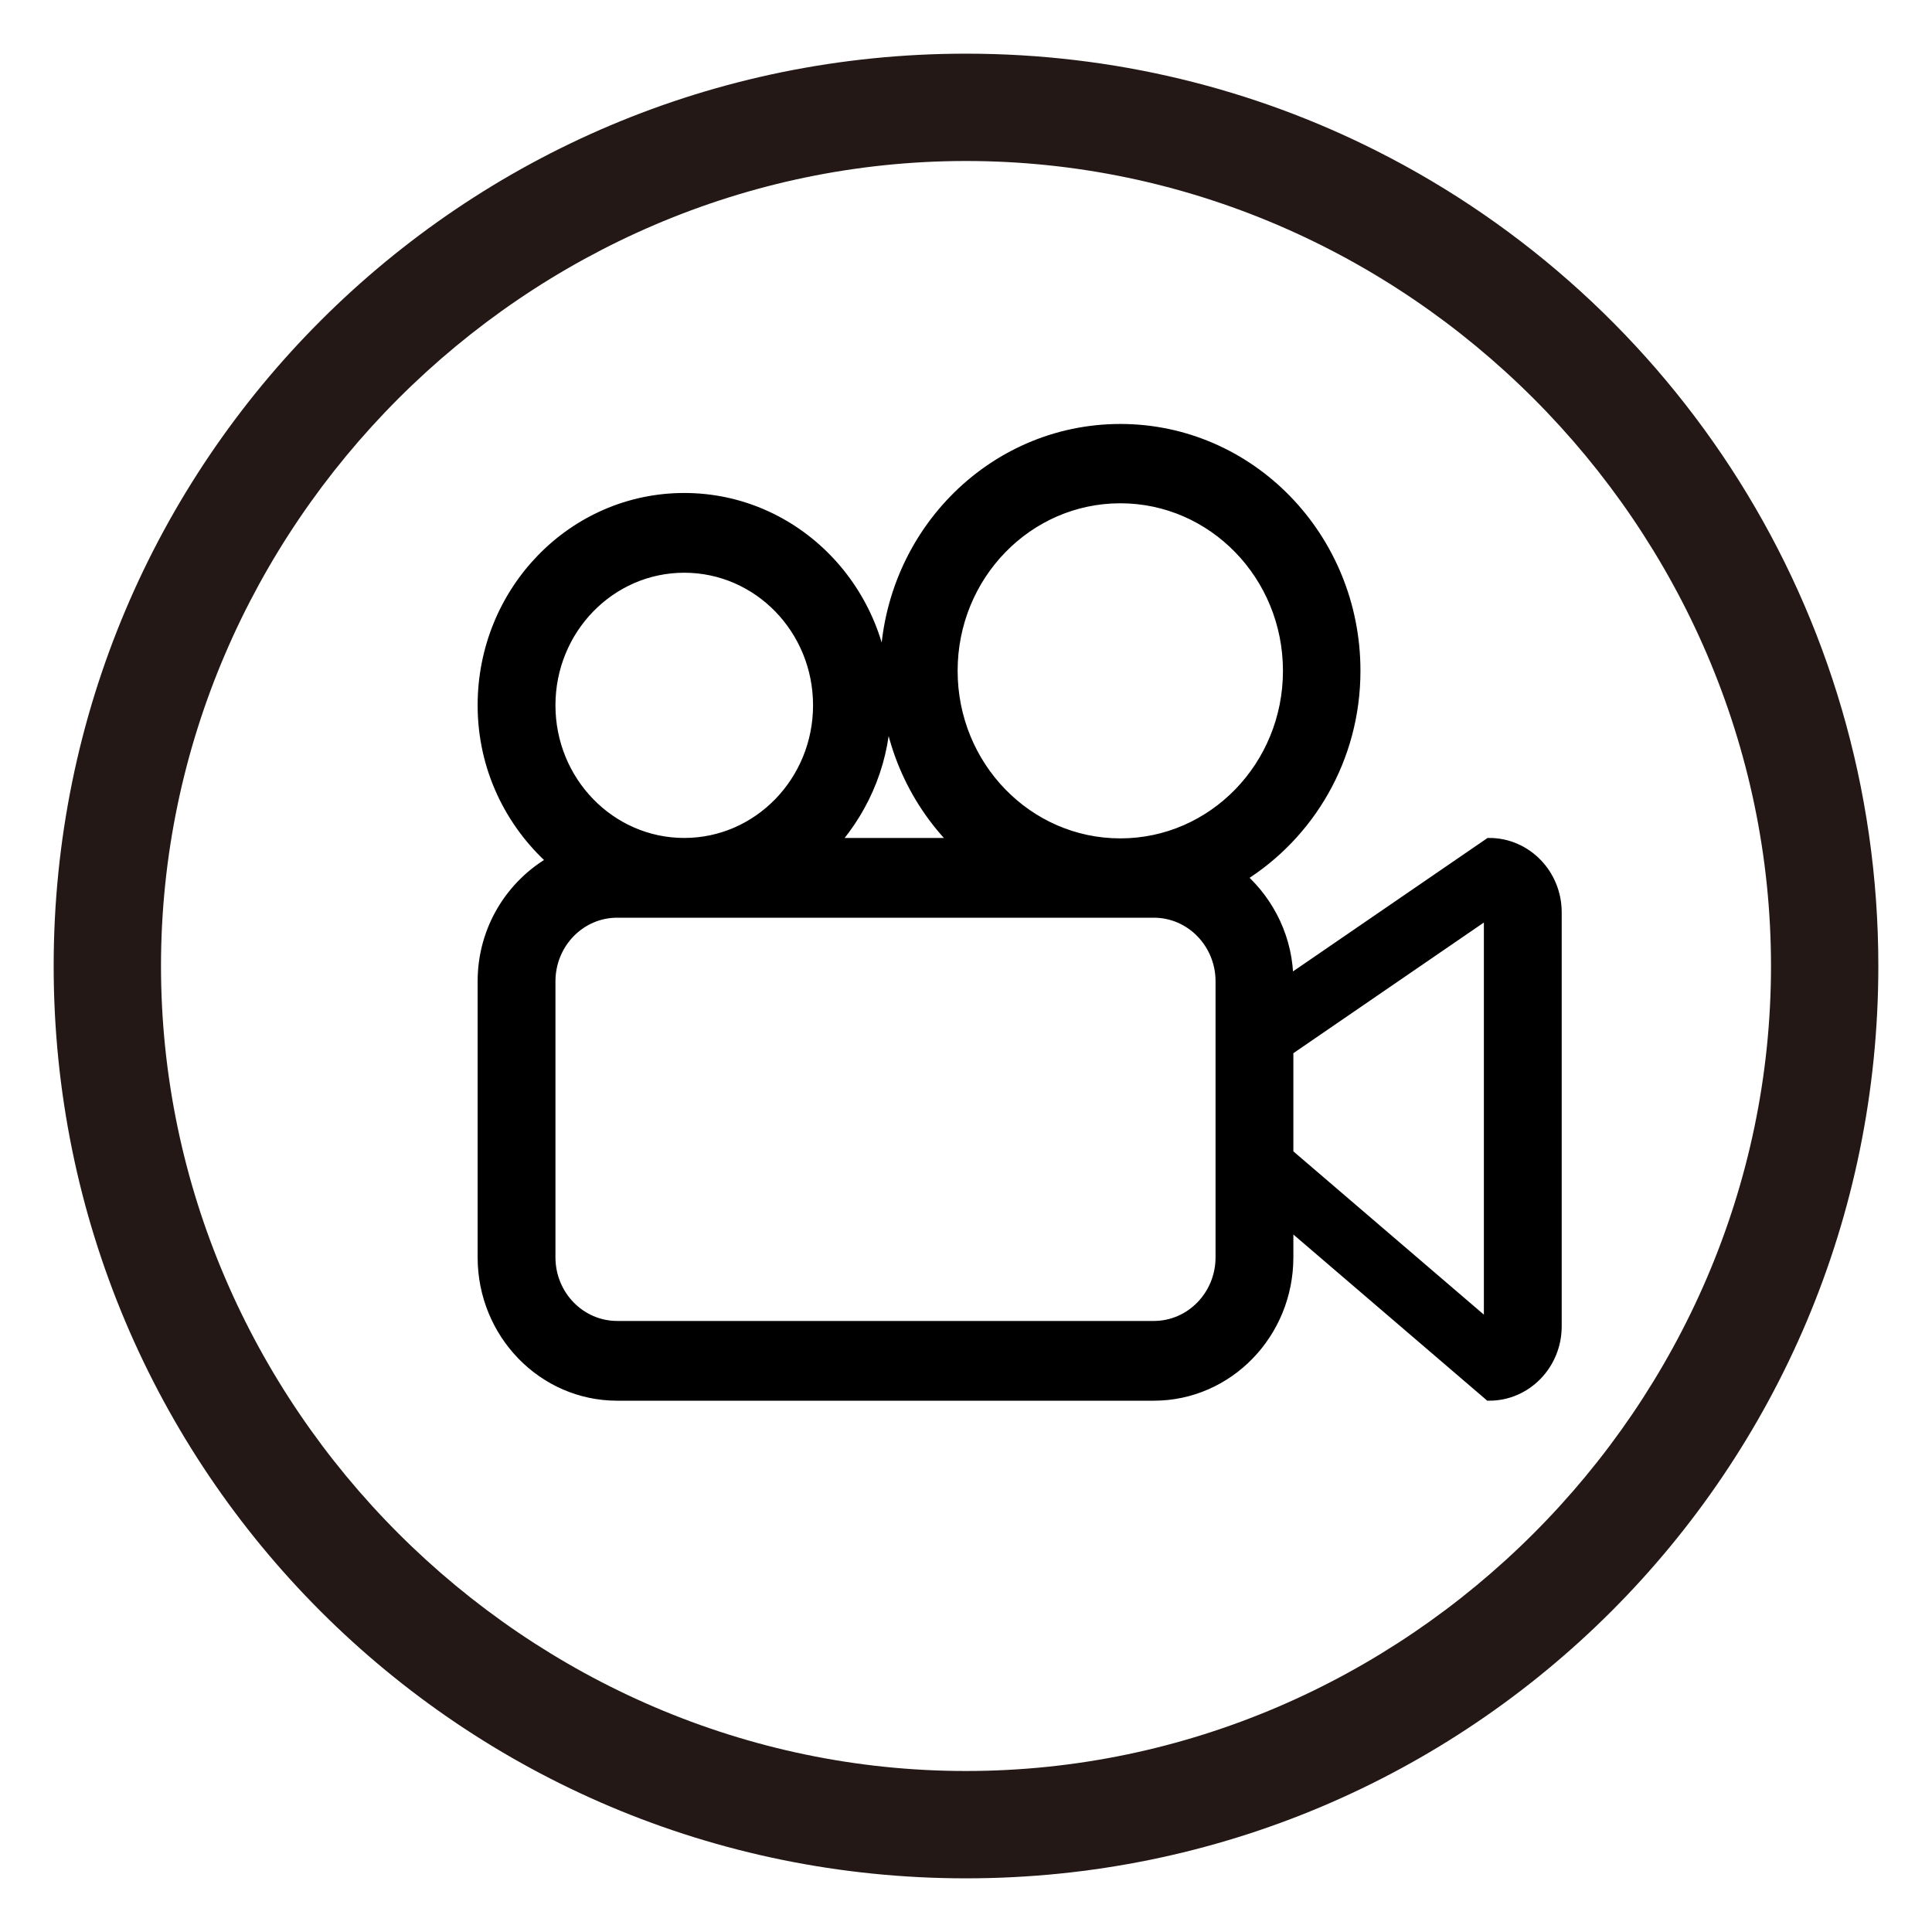
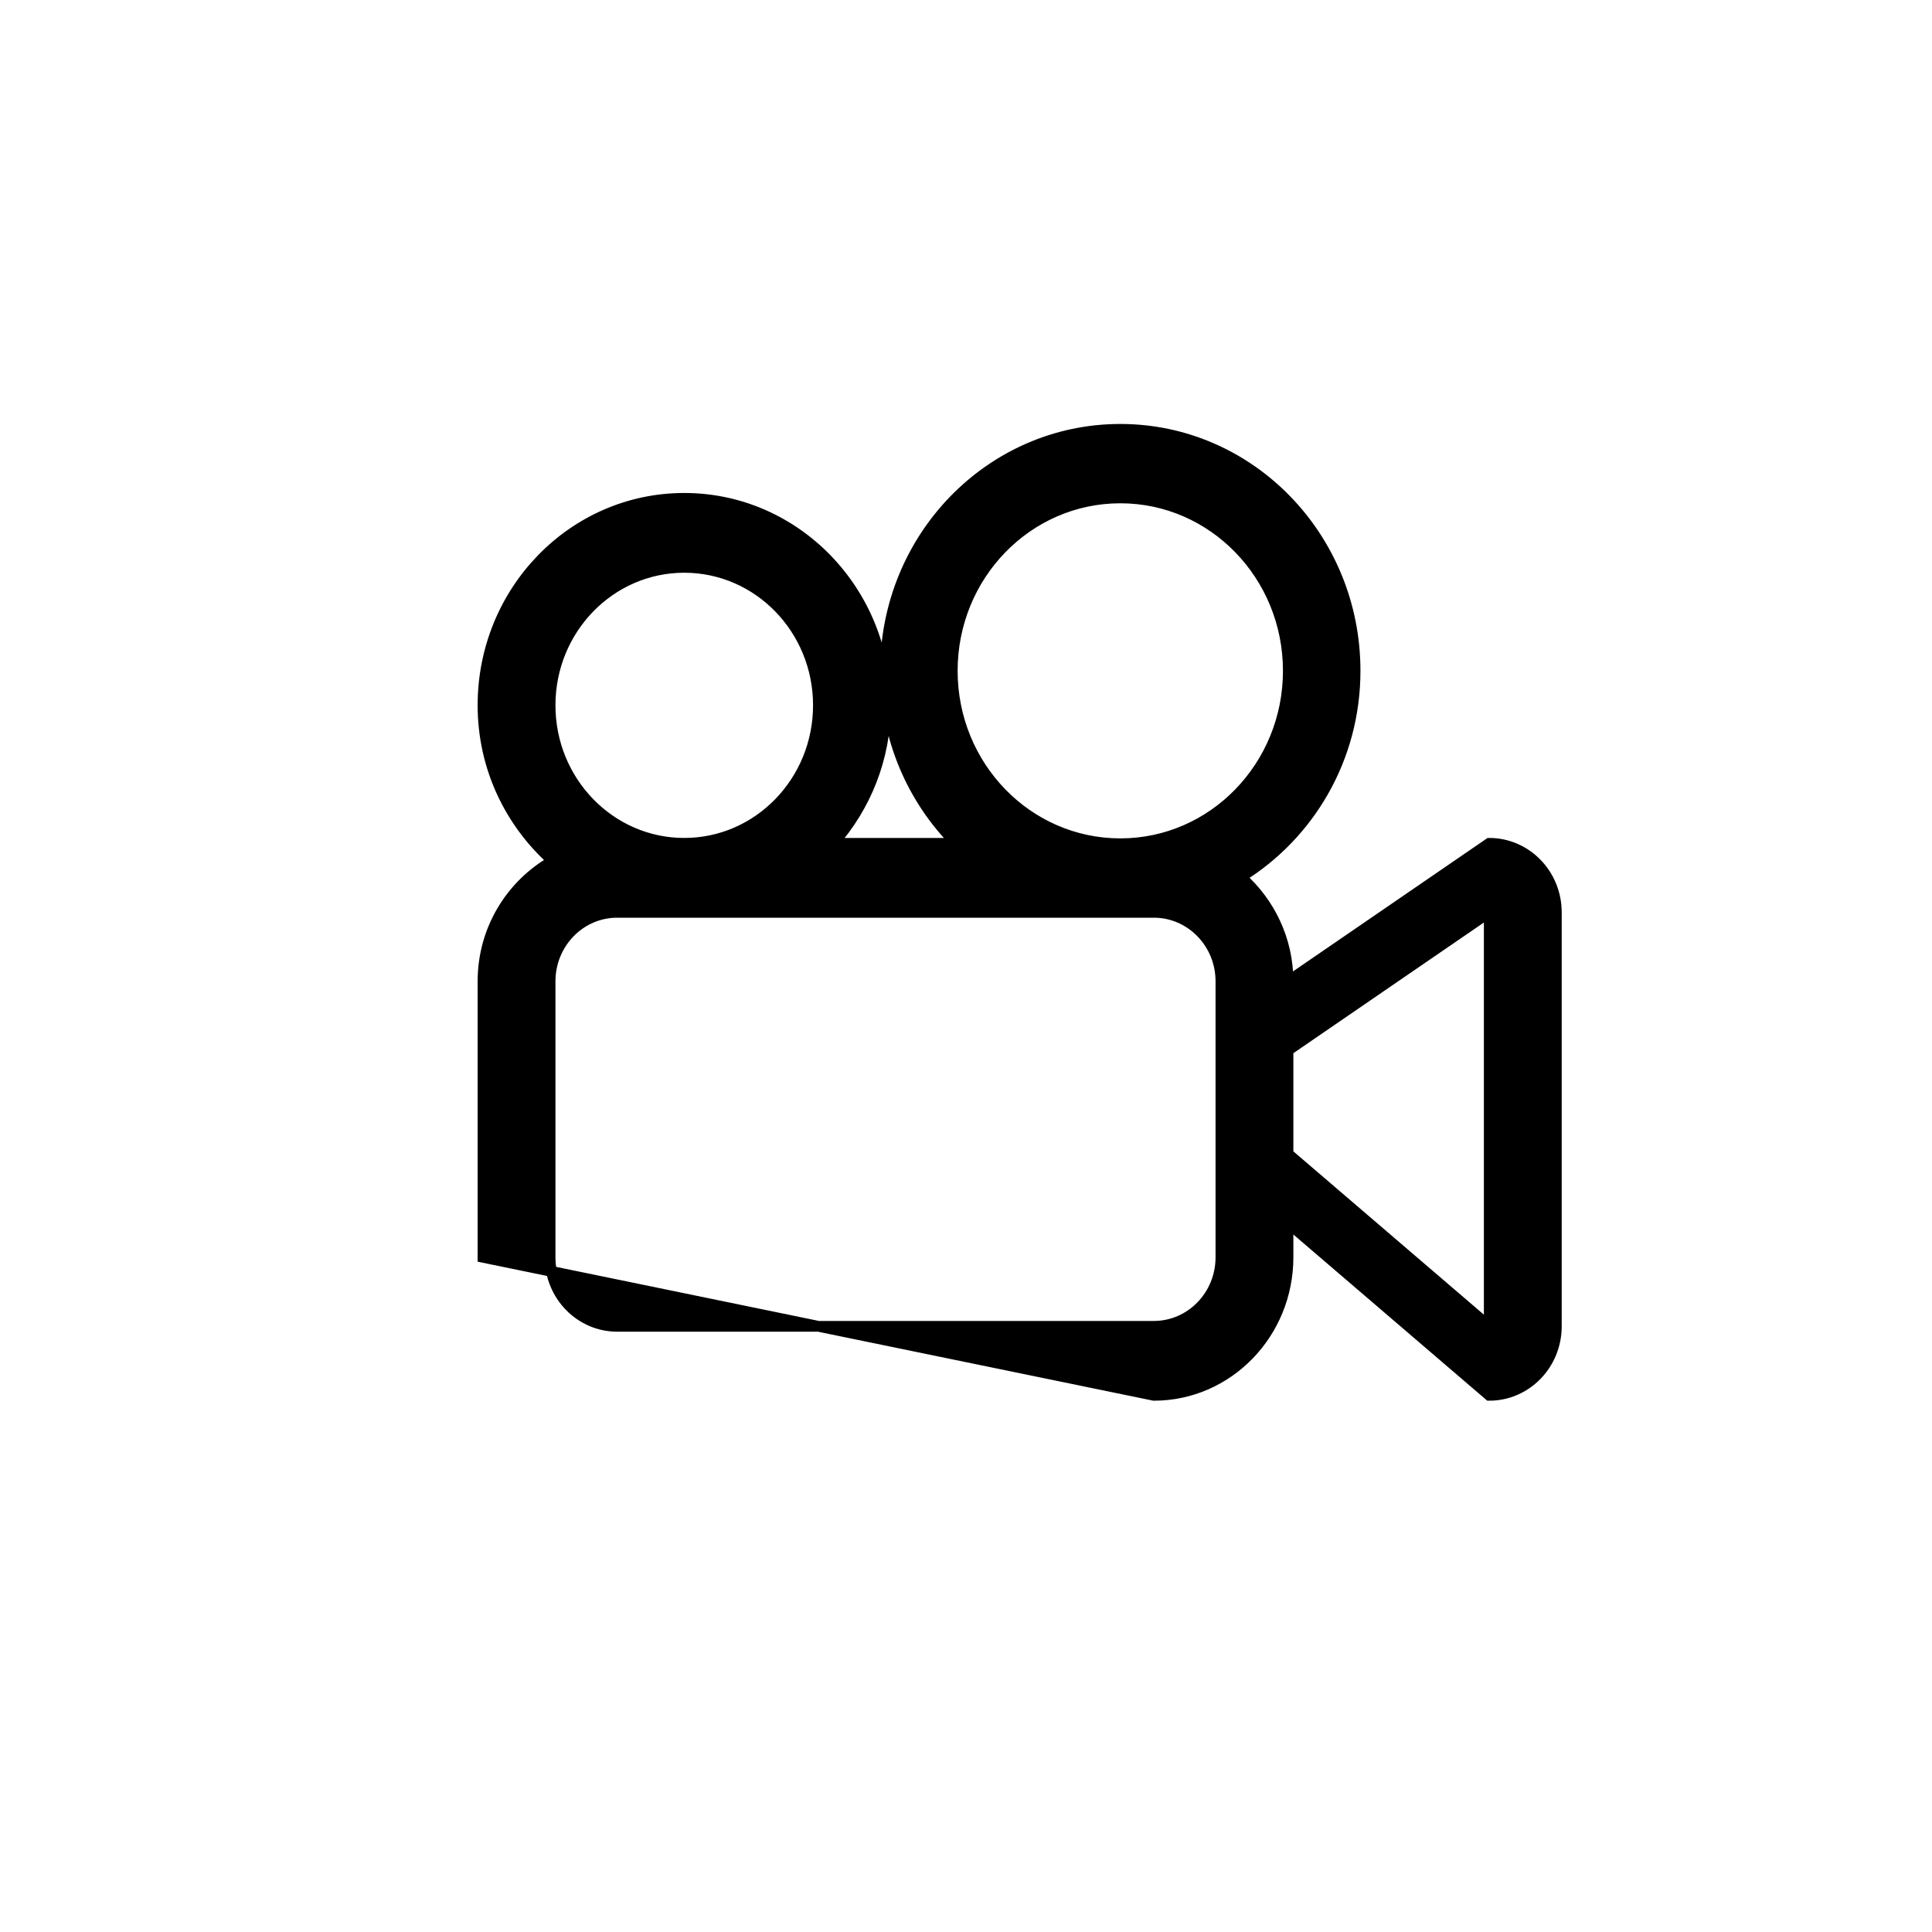
<svg xmlns="http://www.w3.org/2000/svg" width="18px" height="18px" viewBox="0 0 18 18" version="1.1">
  <title>Group 20</title>
  <desc>Created with Sketch.</desc>
  <defs />
  <g id="Welcome" stroke="none" stroke-width="1" fill="none" fill-rule="evenodd">
    <g id="VV-icons/graphic-elements" transform="translate(-644, -306)" fill-rule="nonzero">
      <g id="Group-20" transform="translate(644, 306)">
        <g id="Group-8" fill="#231815">
          <g id="013__circle_arrow_up">
-             <path d="M9,17.5 C4.3,17.5 0.5,13.7 0.5,9 C0.5,4.3 4.3,0.5 9,0.5 C10.377,0.5 11.677,0.826 12.826,1.406 C15.6,2.804 17.5,5.677 17.5,9 C17.5,13.7 13.7,17.5 9,17.5 Z M9,1.5 C4.9,1.5 1.5,4.9 1.5,9 C1.5,13.1 4.9,16.5 9,16.5 C13.1,16.5 16.5,13.1 16.5,9 C16.5,4.9 13.1,1.5 9,1.5 Z" id="Shape" />
-           </g>
+             </g>
        </g>
        <g id="video-camera-outline" transform="translate(4.5, 4)" stroke="#000000" stroke-width="0.1" fill="#000000">
-           <path d="M9.375,3.857 L7.5,5.143 C7.5,4.753 7.327,4.407 7.061,4.171 C7.696,3.778 8.125,3.068 8.125,2.25 C8.125,1.007 7.146,0 5.938,0 C4.729,0 3.75,1.007 3.75,2.25 C3.75,2.88 4.003,3.449 4.41,3.857 L3.263,3.857 C3.563,3.515 3.75,3.068 3.75,2.571 C3.75,1.506 2.911,0.643 1.875,0.643 C0.839,0.643 0,1.506 0,2.571 C0,3.153 0.255,3.667 0.651,4.021 C0.265,4.24 0,4.657 0,5.143 L0,7.714 C0,8.424 0.56,9 1.25,9 L6.25,9 C6.94,9 7.5,8.424 7.5,7.714 L7.5,7.393 L9.375,9 C9.72,9 10,8.712 10,8.357 L10,4.5 C10,4.145 9.72,3.857 9.375,3.857 Z M0.625,2.571 C0.625,1.861 1.185,1.286 1.875,1.286 C2.565,1.286 3.125,1.861 3.125,2.571 C3.125,3.281 2.565,3.857 1.875,3.857 C1.185,3.857 0.625,3.281 0.625,2.571 Z M6.875,7.714 C6.875,8.069 6.595,8.357 6.25,8.357 L1.25,8.357 C0.905,8.357 0.625,8.069 0.625,7.714 L0.625,5.143 C0.625,4.788 0.905,4.5 1.25,4.5 L6.25,4.5 C6.595,4.5 6.875,4.788 6.875,5.143 L6.875,7.714 Z M5.938,3.861 C5.072,3.861 4.372,3.139 4.372,2.25 C4.372,1.36 5.073,0.639 5.938,0.639 C6.802,0.639 7.503,1.36 7.503,2.25 C7.503,3.14 6.802,3.861 5.938,3.861 Z M9.375,8.357 L7.5,6.75 L7.5,5.786 L9.375,4.5 L9.375,8.357 Z" id="Shape" />
+           <path d="M9.375,3.857 L7.5,5.143 C7.5,4.753 7.327,4.407 7.061,4.171 C7.696,3.778 8.125,3.068 8.125,2.25 C8.125,1.007 7.146,0 5.938,0 C4.729,0 3.75,1.007 3.75,2.25 C3.75,2.88 4.003,3.449 4.41,3.857 L3.263,3.857 C3.563,3.515 3.75,3.068 3.75,2.571 C3.75,1.506 2.911,0.643 1.875,0.643 C0.839,0.643 0,1.506 0,2.571 C0,3.153 0.255,3.667 0.651,4.021 C0.265,4.24 0,4.657 0,5.143 L0,7.714 L6.25,9 C6.94,9 7.5,8.424 7.5,7.714 L7.5,7.393 L9.375,9 C9.72,9 10,8.712 10,8.357 L10,4.5 C10,4.145 9.72,3.857 9.375,3.857 Z M0.625,2.571 C0.625,1.861 1.185,1.286 1.875,1.286 C2.565,1.286 3.125,1.861 3.125,2.571 C3.125,3.281 2.565,3.857 1.875,3.857 C1.185,3.857 0.625,3.281 0.625,2.571 Z M6.875,7.714 C6.875,8.069 6.595,8.357 6.25,8.357 L1.25,8.357 C0.905,8.357 0.625,8.069 0.625,7.714 L0.625,5.143 C0.625,4.788 0.905,4.5 1.25,4.5 L6.25,4.5 C6.595,4.5 6.875,4.788 6.875,5.143 L6.875,7.714 Z M5.938,3.861 C5.072,3.861 4.372,3.139 4.372,2.25 C4.372,1.36 5.073,0.639 5.938,0.639 C6.802,0.639 7.503,1.36 7.503,2.25 C7.503,3.14 6.802,3.861 5.938,3.861 Z M9.375,8.357 L7.5,6.75 L7.5,5.786 L9.375,4.5 L9.375,8.357 Z" id="Shape" />
        </g>
      </g>
    </g>
  </g>
</svg>